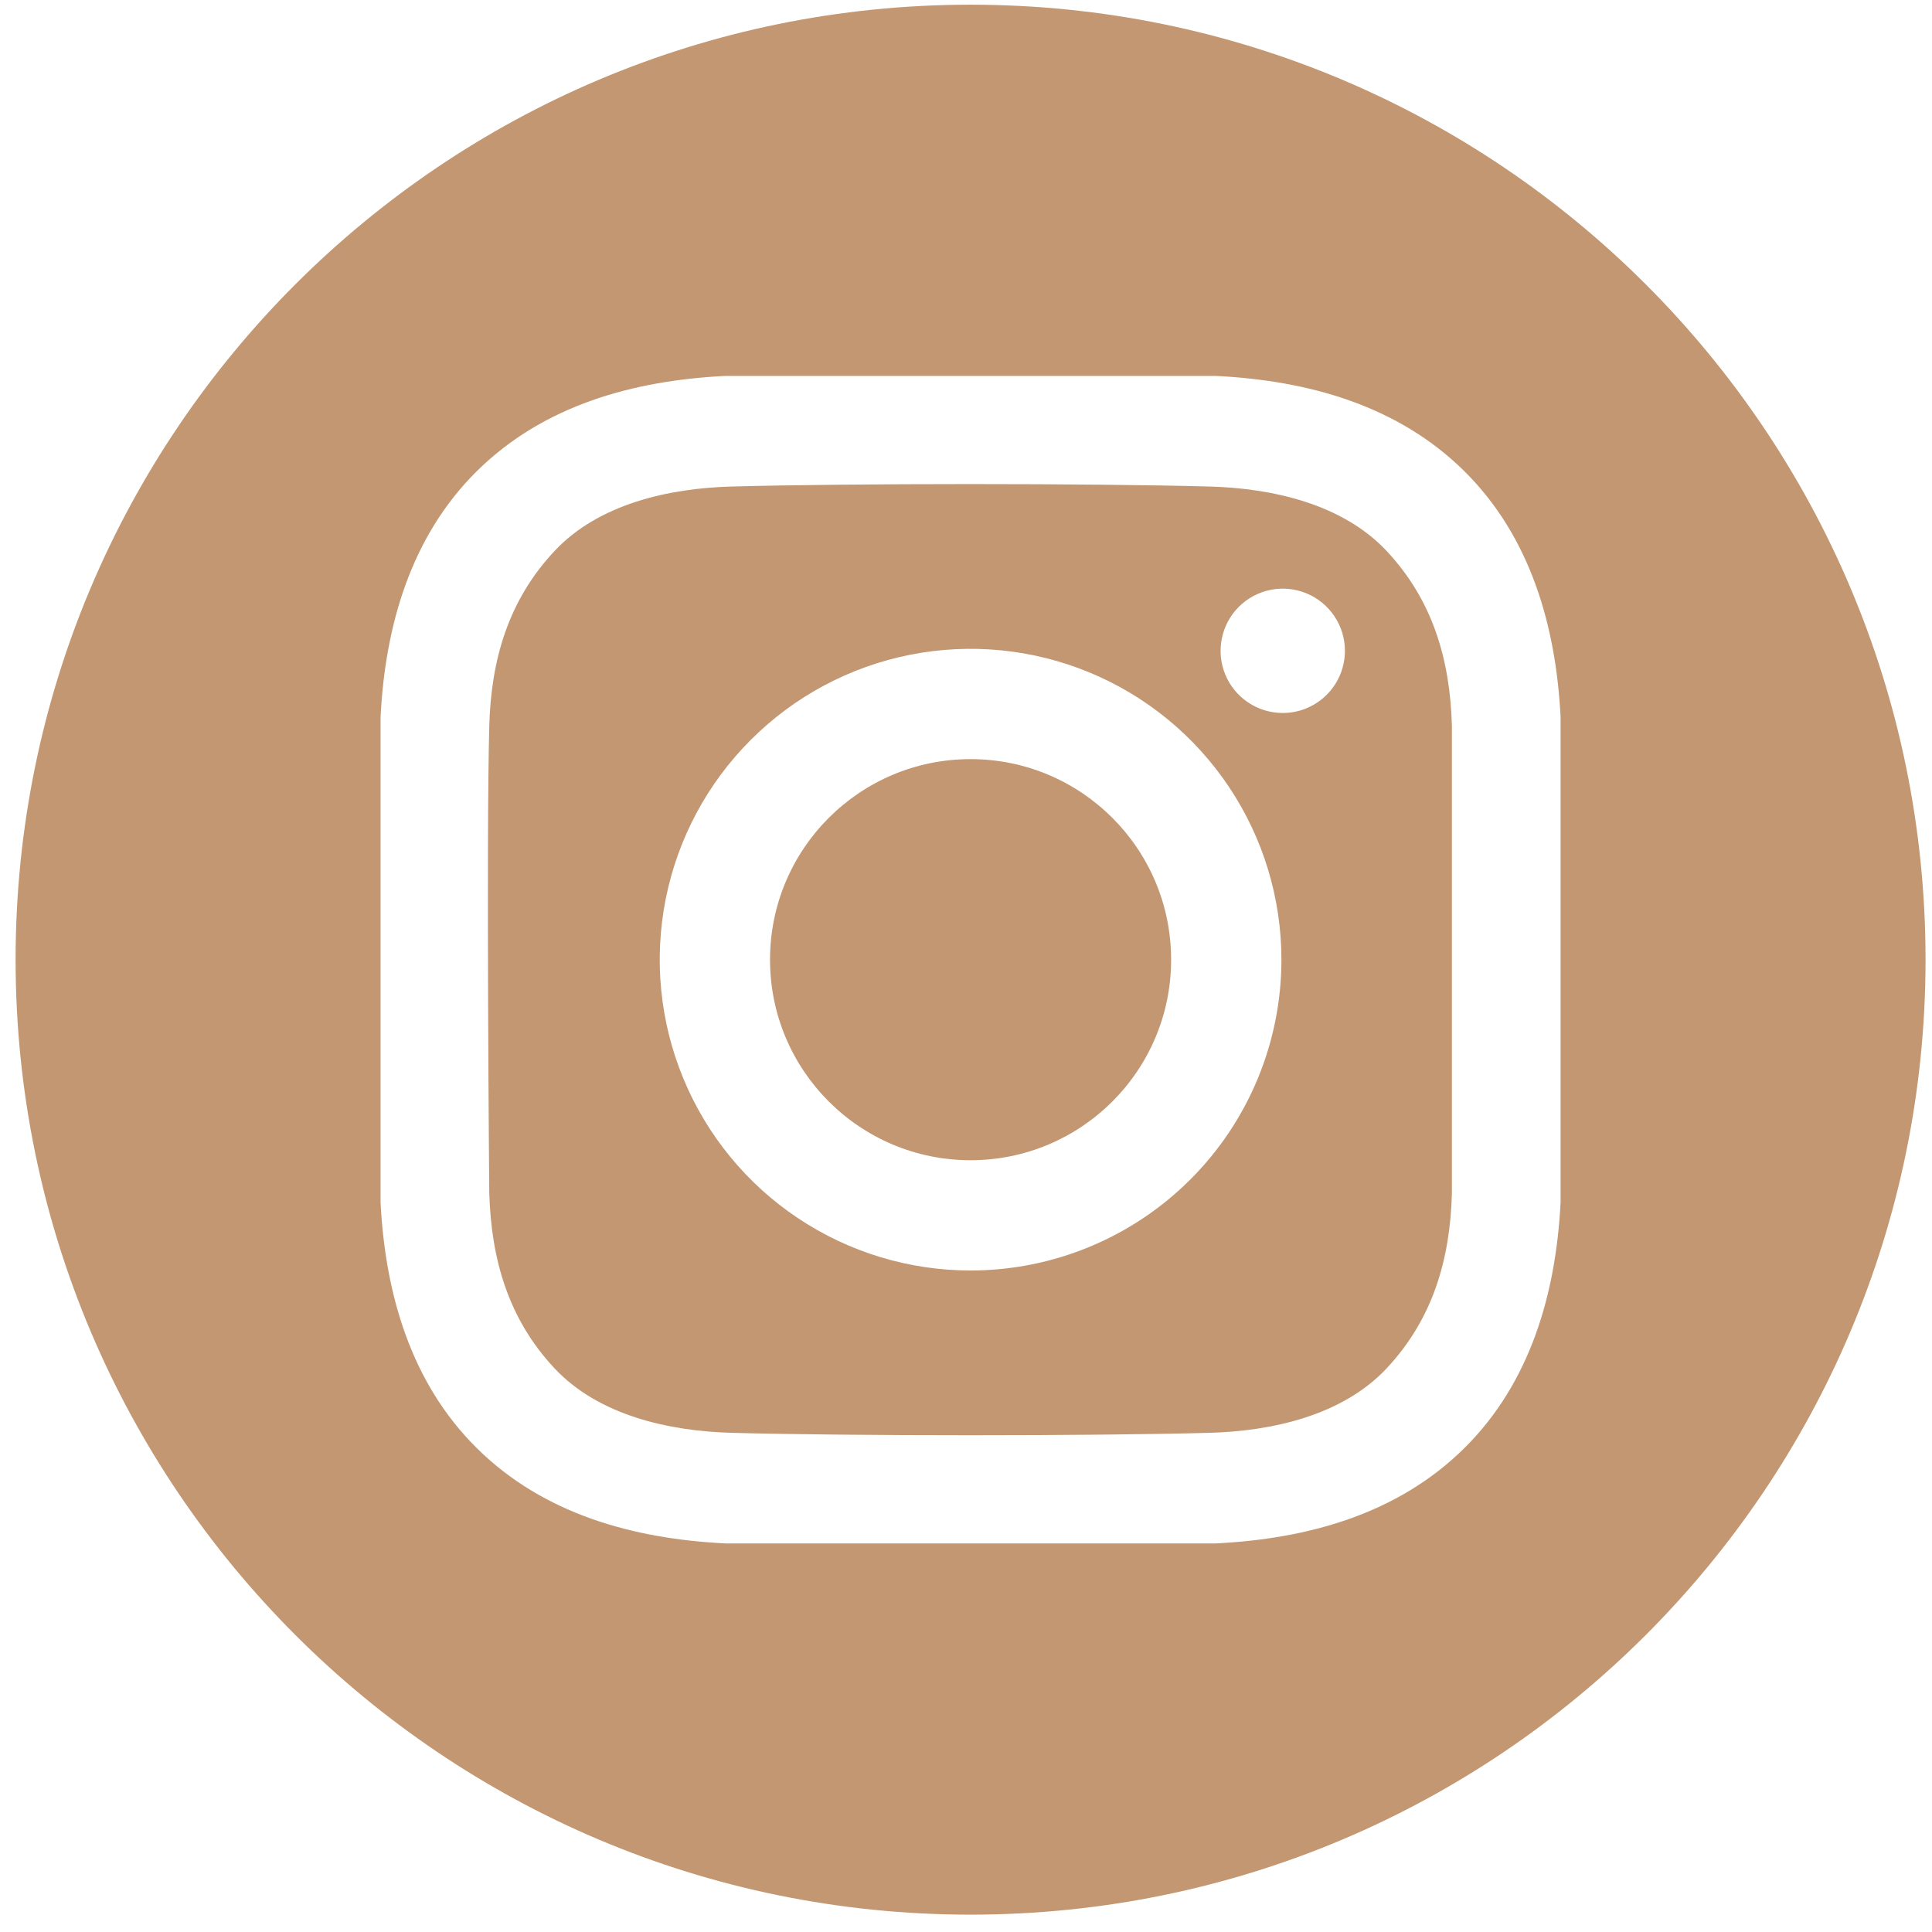
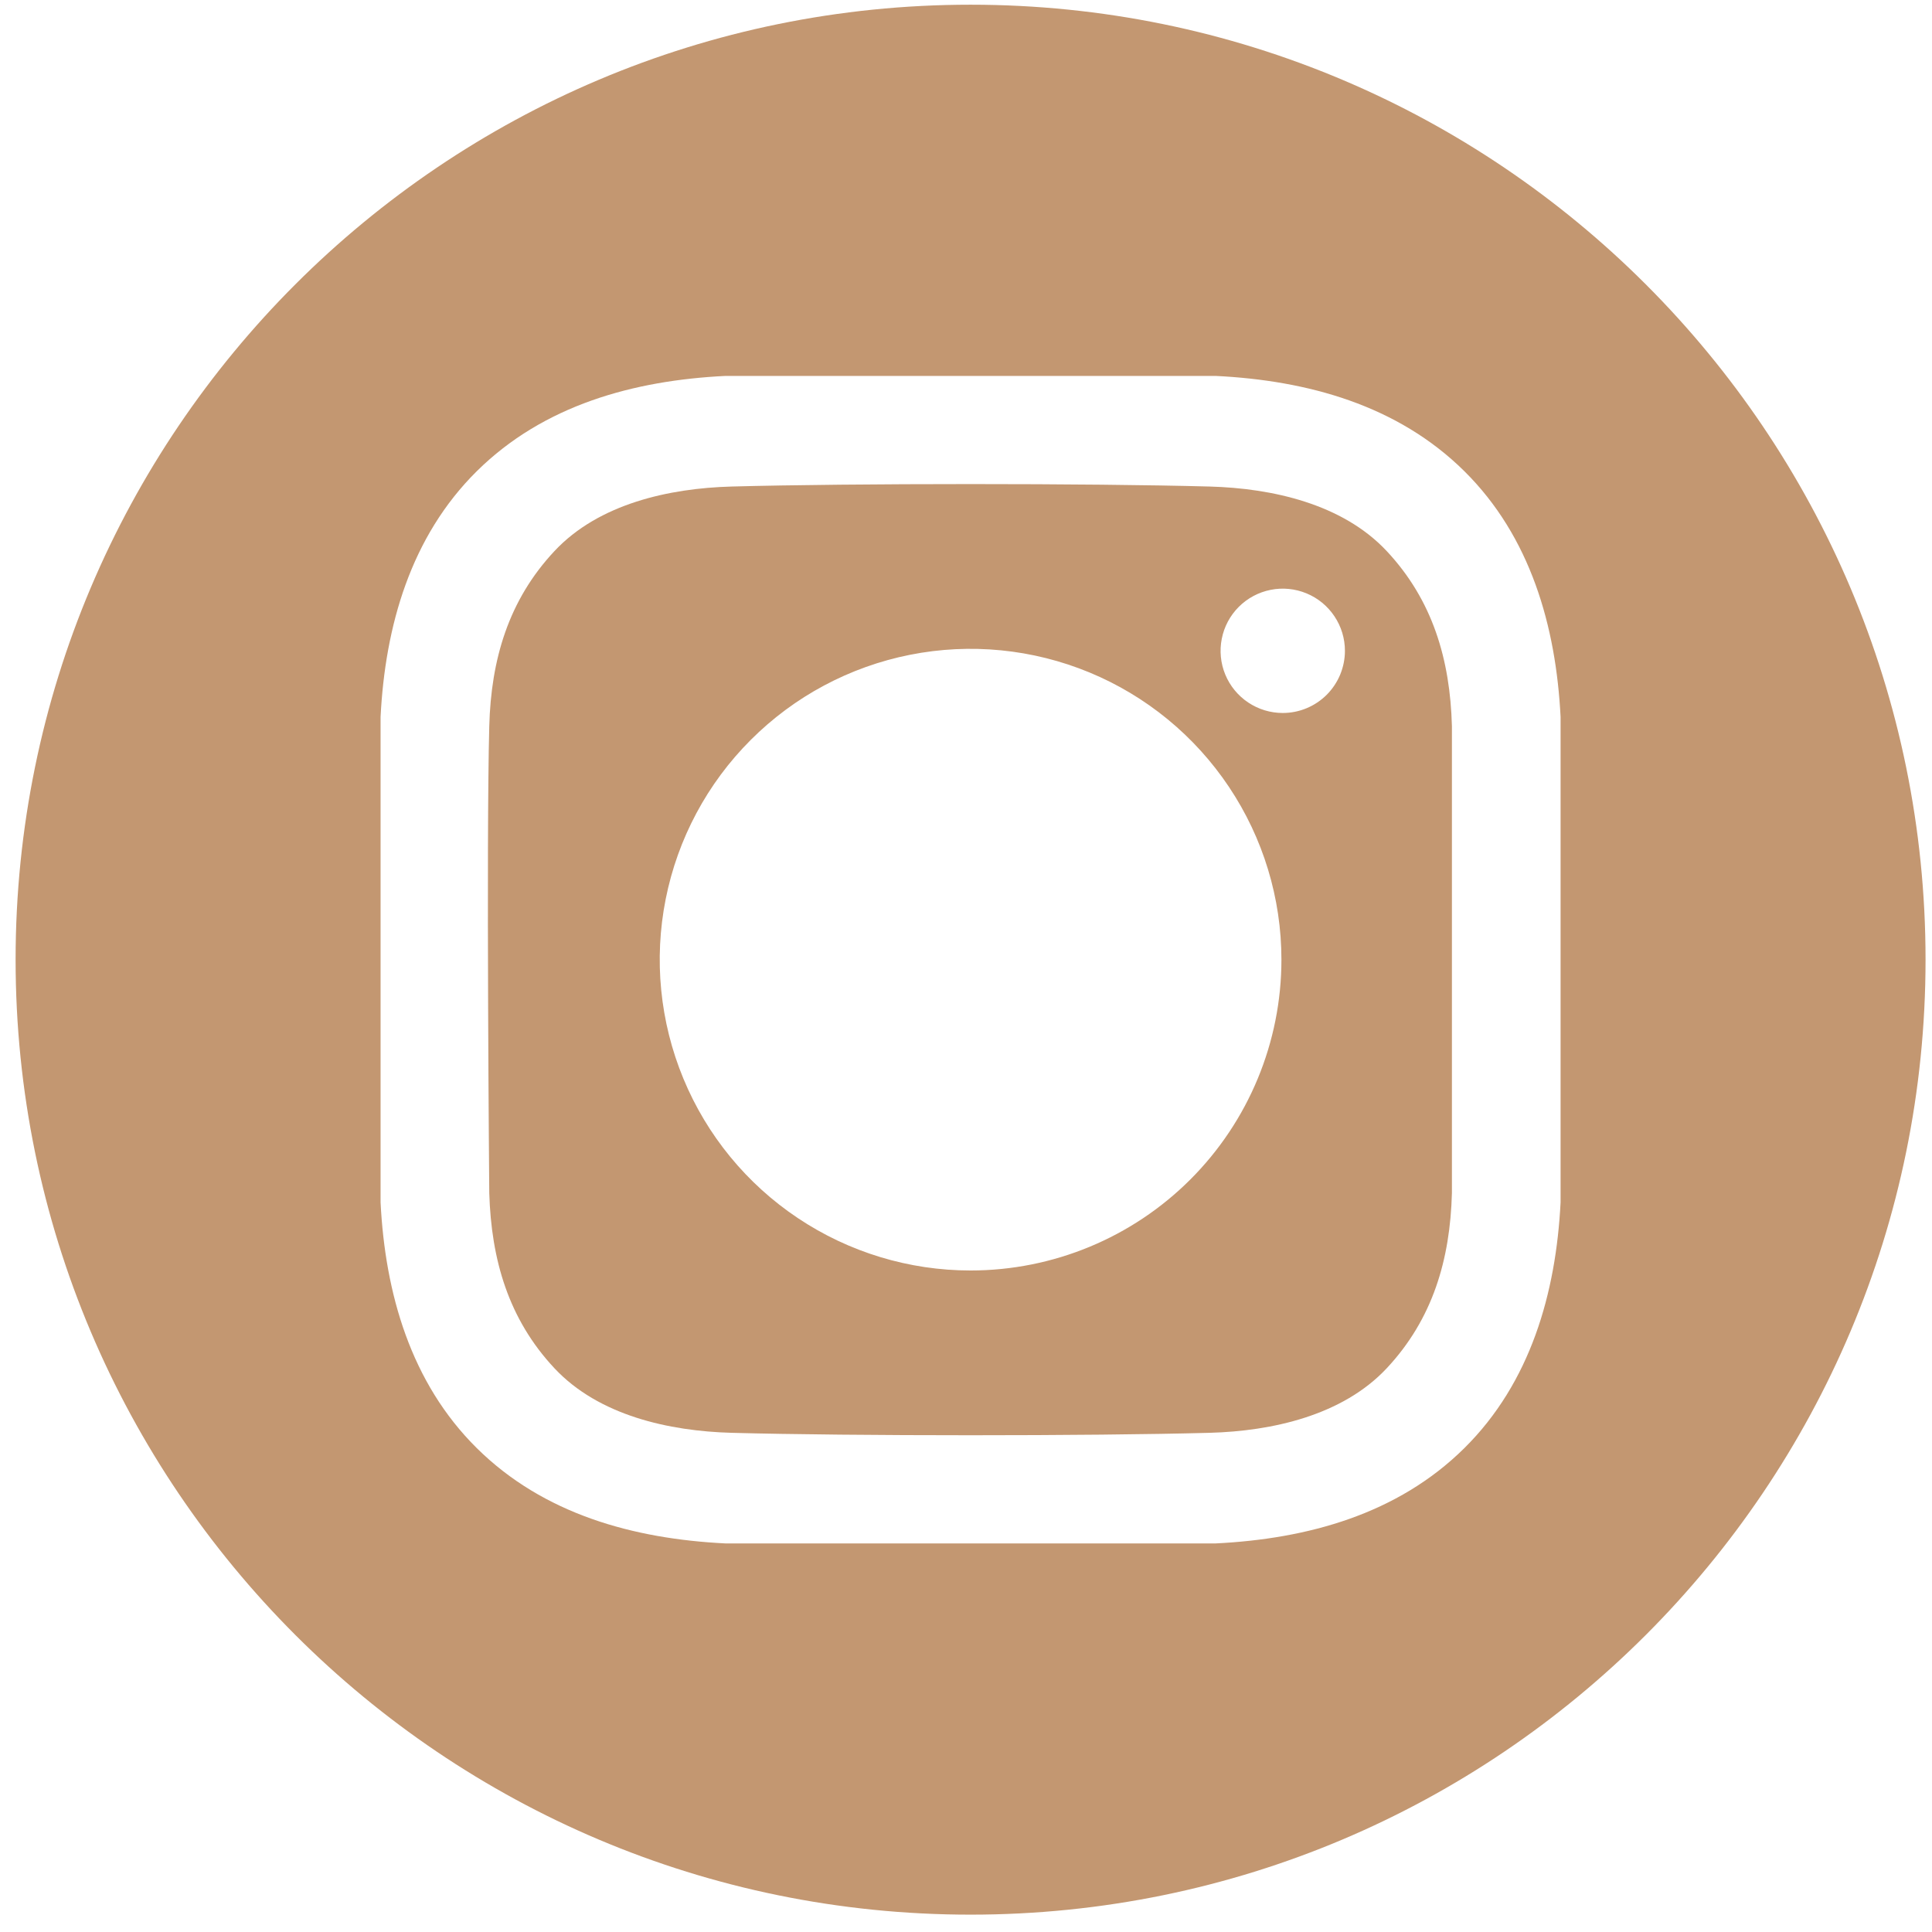
<svg xmlns="http://www.w3.org/2000/svg" width="53" height="53" viewBox="0 0 53 53" fill="none">
-   <path d="M26.625 31.828C29.664 31.828 32.127 29.365 32.127 26.327C32.127 23.288 29.664 20.825 26.625 20.825C23.587 20.825 21.124 23.288 21.124 26.327C21.124 29.365 23.587 31.828 26.625 31.828Z" fill="#C39771" />
  <path d="M26.625 0.129C12.157 0.129 0.428 11.858 0.428 26.326C0.428 40.795 12.157 52.524 26.625 52.524C41.094 52.524 52.823 40.795 52.823 26.326C52.823 11.858 41.094 0.129 26.625 0.129ZM42.811 32.985C42.685 35.475 41.985 37.931 40.17 39.727C38.337 41.54 35.87 42.215 33.355 42.34H19.895C17.381 42.215 14.913 41.54 13.081 39.727C11.265 37.931 10.566 35.475 10.44 32.985V19.668C10.566 17.177 11.265 14.721 13.081 12.925C14.913 11.113 17.381 10.437 19.895 10.313H33.355C35.87 10.437 38.337 11.112 40.17 12.925C41.985 14.721 42.685 17.177 42.811 19.668L42.811 32.985Z" fill="#C39771" />
  <path d="M33.185 13.347C29.907 13.257 23.345 13.257 20.066 13.347C18.36 13.394 16.426 13.818 15.211 15.117C13.947 16.466 13.47 18.097 13.422 19.921C13.337 23.122 13.422 32.731 13.422 32.731C13.477 34.555 13.947 36.186 15.211 37.536C16.426 38.834 18.36 39.259 20.066 39.306C23.345 39.395 29.907 39.395 33.185 39.306C34.891 39.259 36.825 38.834 38.041 37.536C39.304 36.186 39.781 34.556 39.83 32.731V19.921C39.781 18.097 39.304 16.466 38.041 15.117C36.825 13.818 34.891 13.394 33.185 13.347ZM26.625 34.853C24.939 34.853 23.29 34.353 21.888 33.416C20.485 32.479 19.392 31.148 18.747 29.589C18.102 28.031 17.933 26.317 18.262 24.663C18.591 23.008 19.403 21.489 20.596 20.297C21.788 19.104 23.308 18.292 24.962 17.963C26.616 17.634 28.33 17.803 29.889 18.448C31.447 19.093 32.778 20.186 33.715 21.589C34.652 22.991 35.153 24.64 35.153 26.326C35.153 28.588 34.254 30.757 32.655 32.356C31.056 33.955 28.887 34.853 26.625 34.853ZM35.189 19.559C34.852 19.559 34.522 19.459 34.241 19.271C33.961 19.084 33.742 18.818 33.613 18.506C33.484 18.194 33.451 17.851 33.517 17.521C33.582 17.19 33.745 16.886 33.983 16.648C34.222 16.409 34.526 16.247 34.857 16.181C35.187 16.115 35.53 16.149 35.842 16.278C36.154 16.407 36.42 16.626 36.607 16.906C36.795 17.187 36.895 17.516 36.895 17.854C36.895 18.078 36.85 18.299 36.765 18.506C36.679 18.713 36.553 18.901 36.395 19.06C36.236 19.218 36.048 19.344 35.842 19.429C35.635 19.515 35.413 19.559 35.189 19.559Z" fill="#C39771" />
</svg>